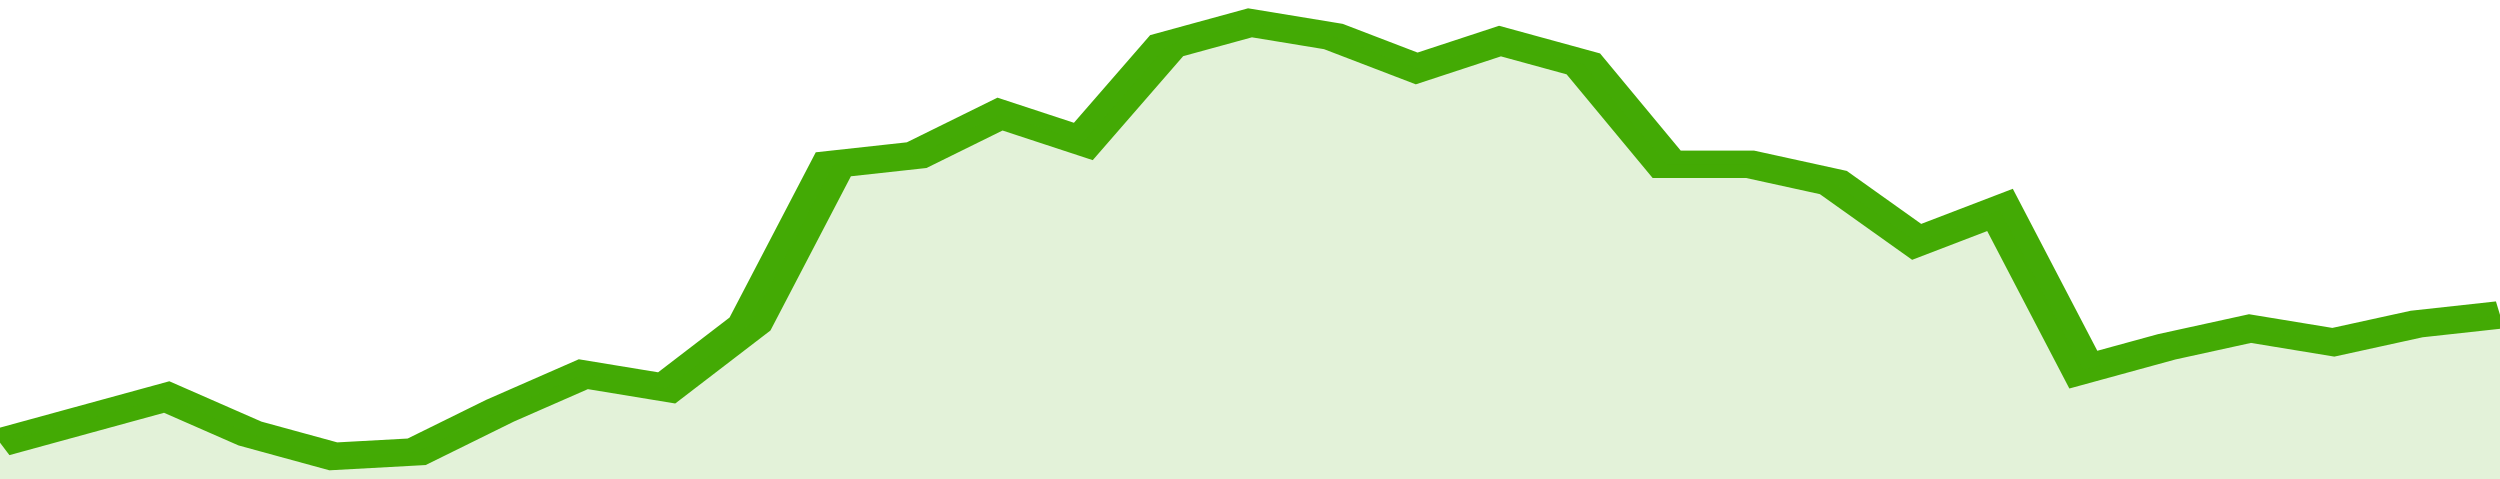
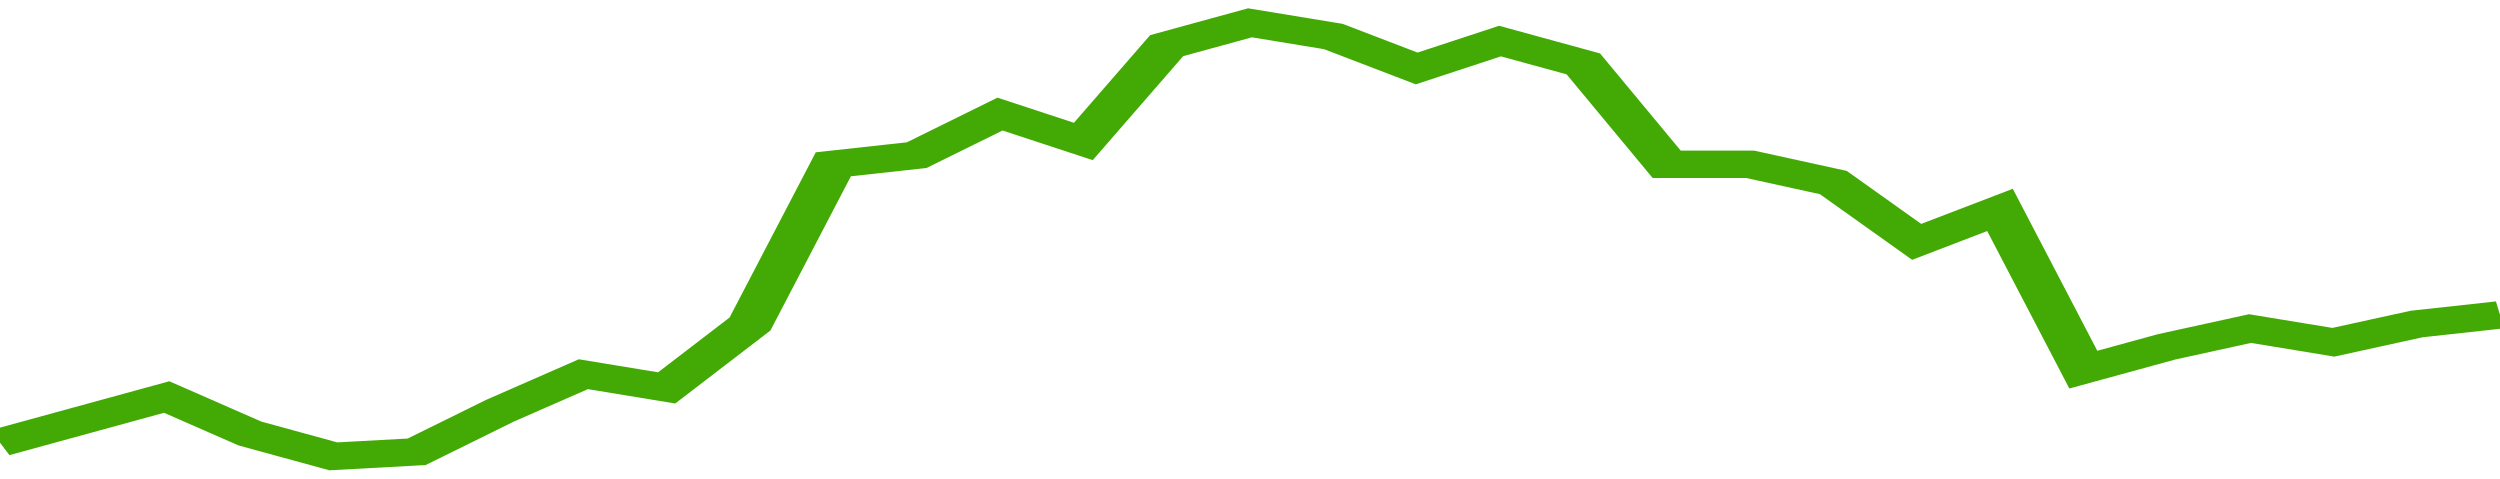
<svg xmlns="http://www.w3.org/2000/svg" viewBox="0 0 330 105" width="120" height="23" preserveAspectRatio="none">
  <polyline fill="none" stroke="#43AA05" stroke-width="6" points="0, 97 11, 92 22, 87 33, 95 44, 100 55, 99 66, 90 77, 82 88, 85 99, 71 110, 36 121, 34 132, 25 143, 31 154, 10 165, 5 176, 8 187, 15 198, 9 209, 14 220, 36 231, 36 242, 40 253, 53 264, 46 275, 81 286, 76 297, 72 308, 75 319, 71 330, 69 330, 69 "> </polyline>
-   <polygon fill="#43AA05" opacity="0.15" points="0, 105 0, 97 11, 92 22, 87 33, 95 44, 100 55, 99 66, 90 77, 82 88, 85 99, 71 110, 36 121, 34 132, 25 143, 31 154, 10 165, 5 176, 8 187, 15 198, 9 209, 14 220, 36 231, 36 242, 40 253, 53 264, 46 275, 81 286, 76 297, 72 308, 75 319, 71 330, 69 330, 105 " />
</svg>